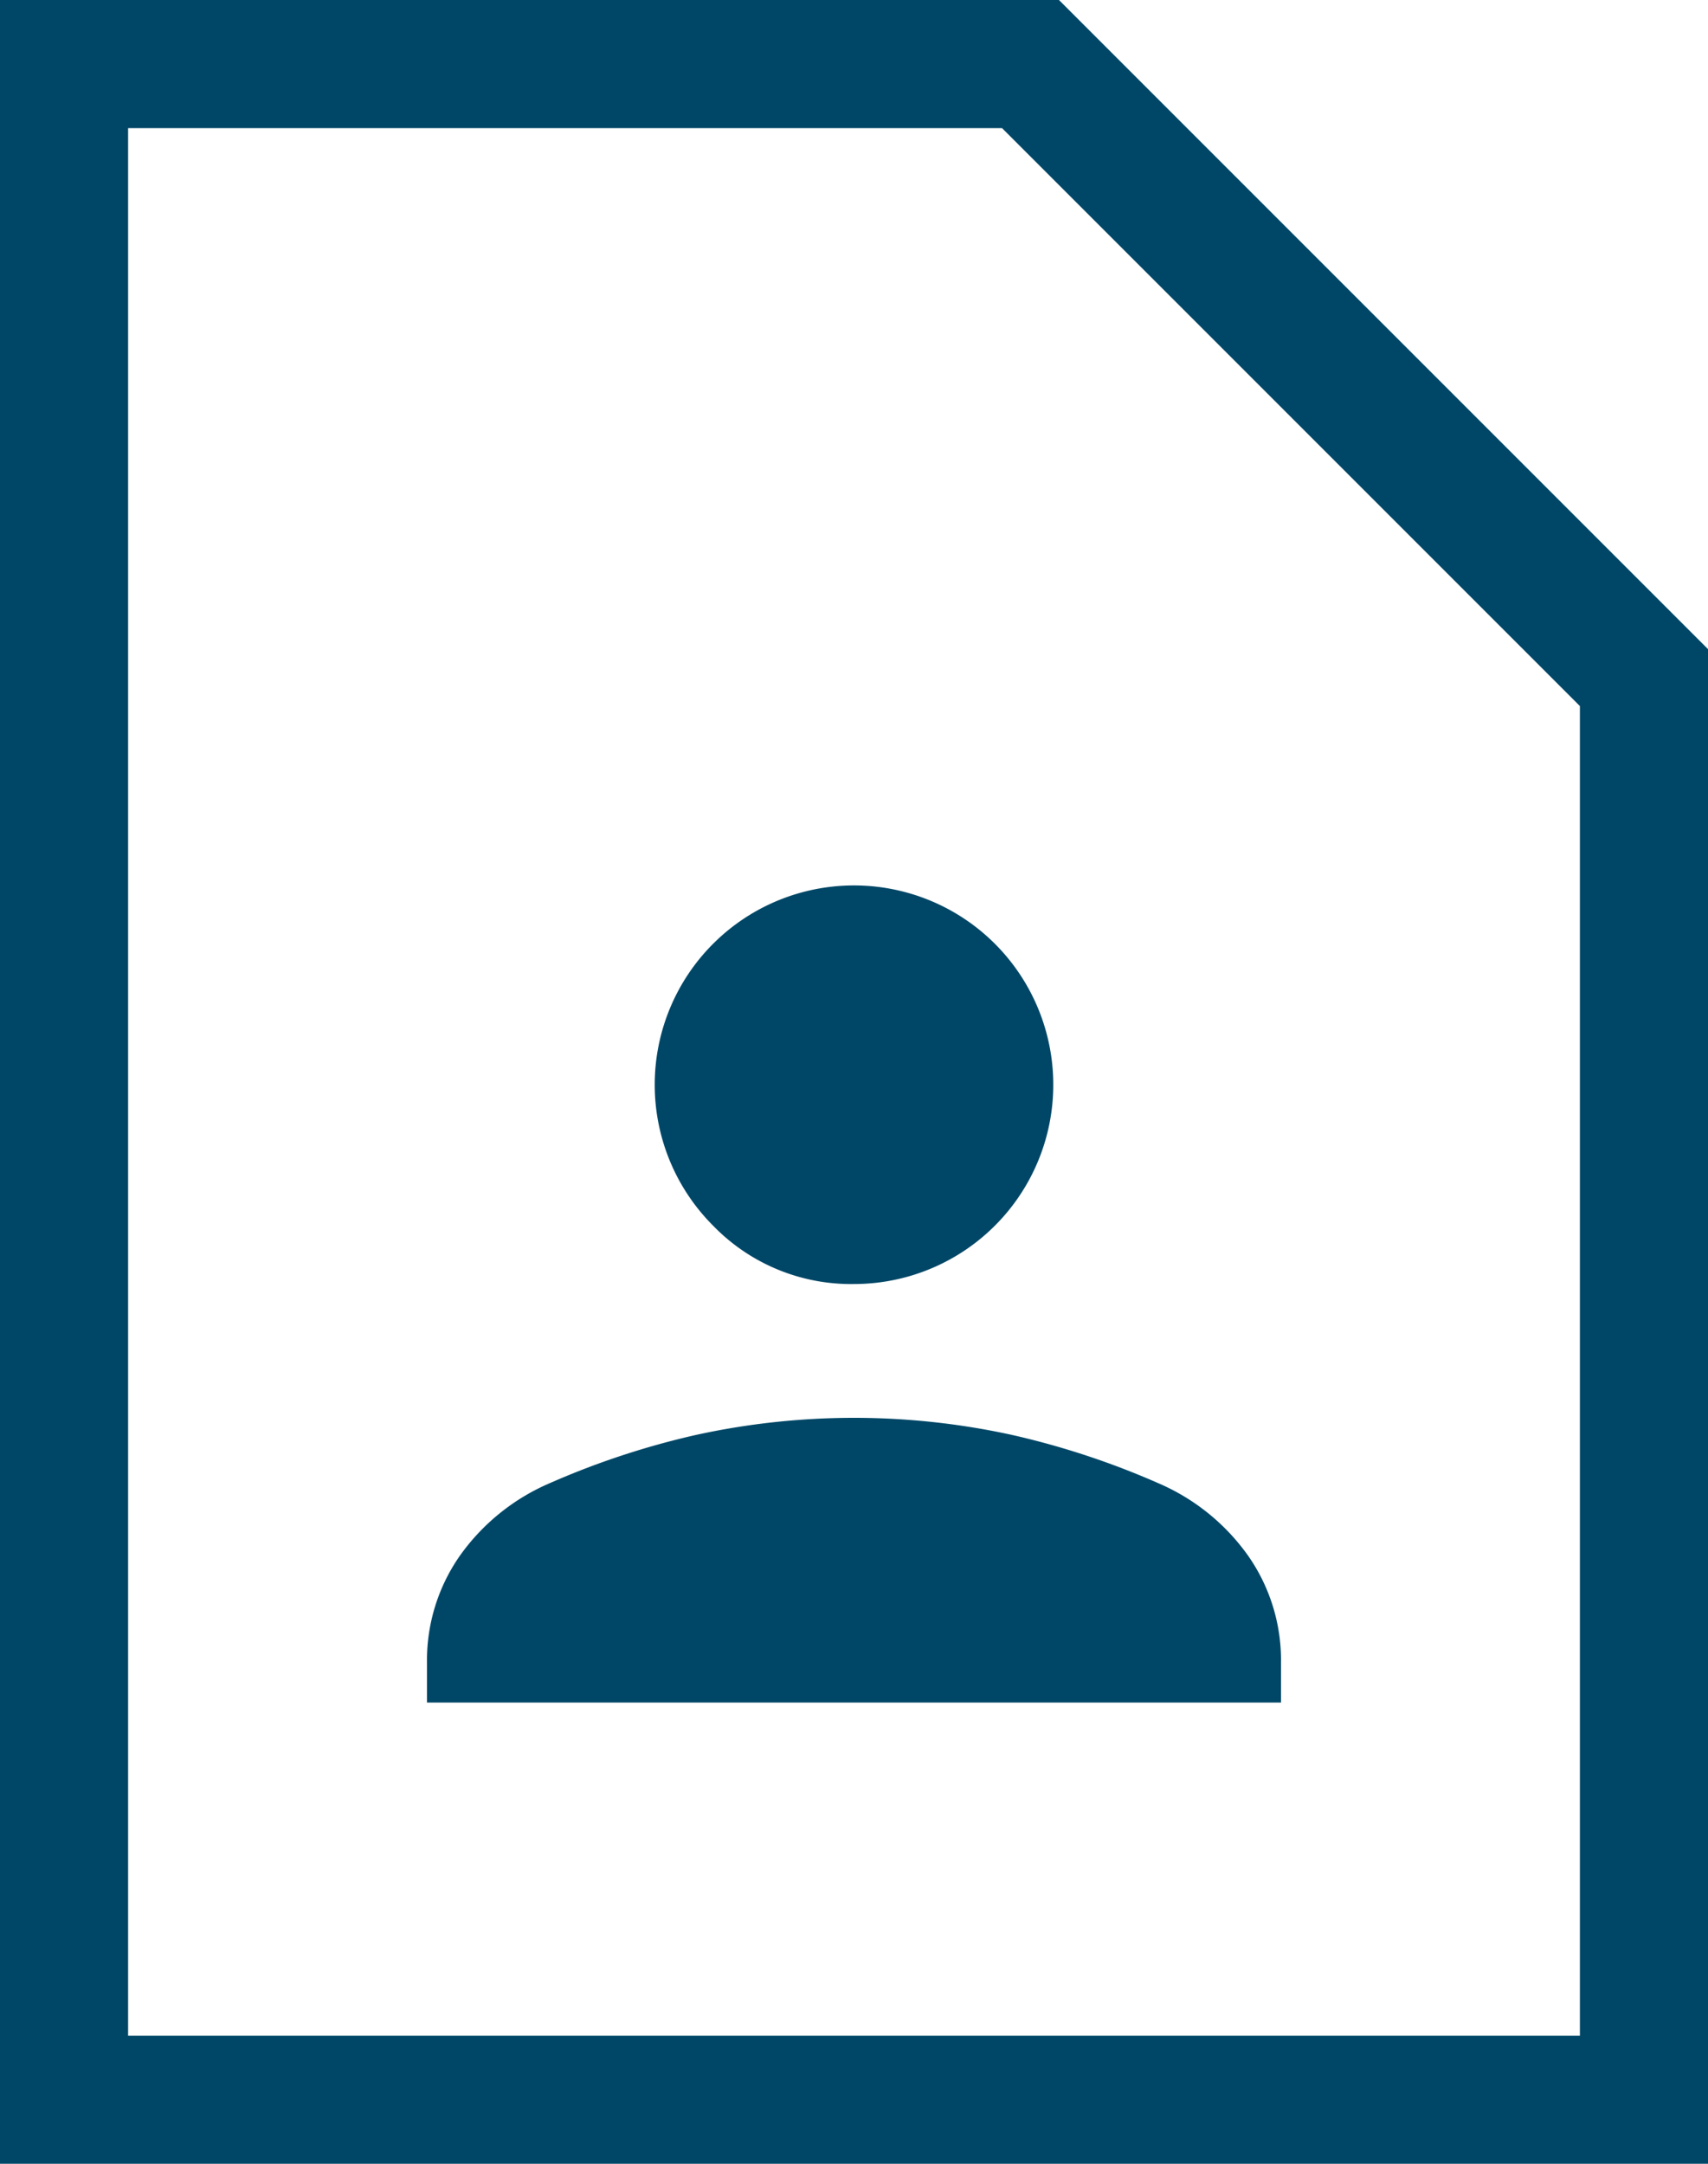
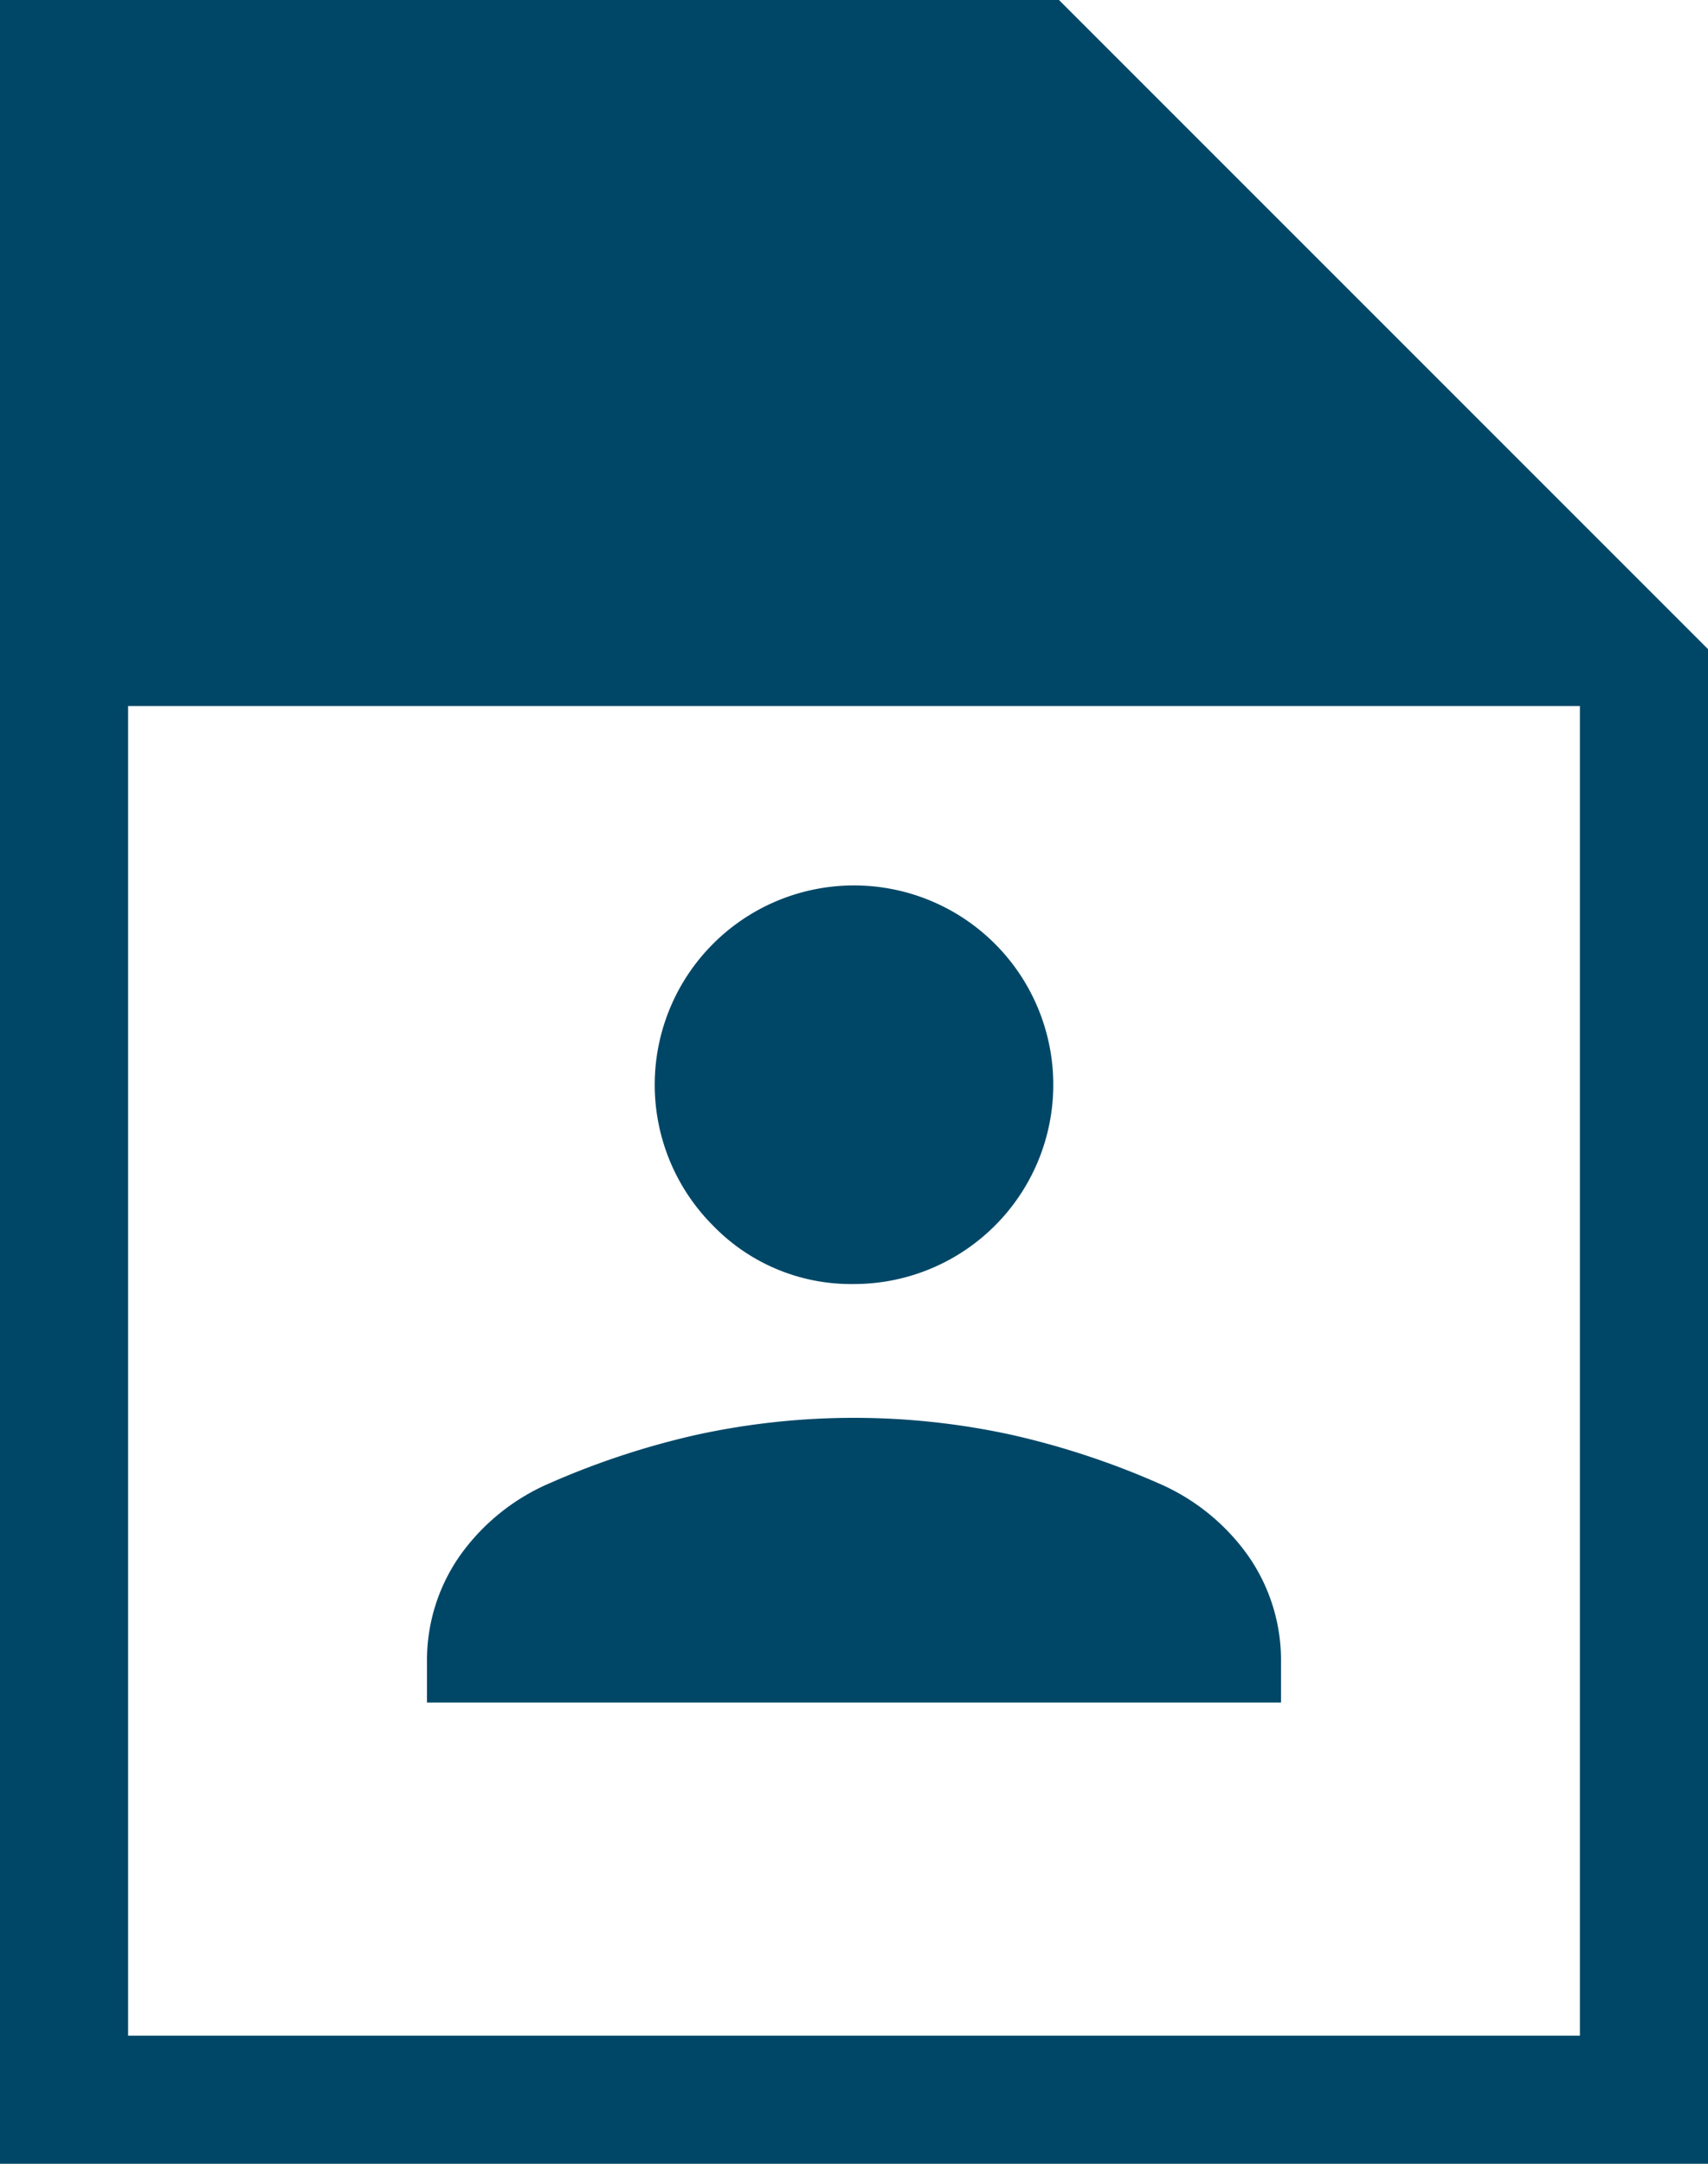
<svg xmlns="http://www.w3.org/2000/svg" width="30" height="38" viewBox="0 0 30 38">
-   <path d="M24,27.55a3.5,3.5,0,0,0,2.475-5.975,3.5,3.5,0,0,0-4.95,4.95A3.372,3.372,0,0,0,24,27.55ZM16.5,34.9h15v-.7a3.2,3.2,0,0,0-.575-1.875A3.742,3.742,0,0,0,29.35,31.05a14.124,14.124,0,0,0-2.575-.85,12.984,12.984,0,0,0-5.55,0,14.124,14.124,0,0,0-2.575.85,3.742,3.742,0,0,0-1.575,1.275A3.2,3.2,0,0,0,16.5,34.2ZM9,43V5H27.6L39,16.4V43Zm2.25-2.25h25.5V17.4L26.6,7.25H11.25Zm0,0v0Z" transform="translate(-9 -5)" fill="#004767" />
+   <path d="M24,27.55a3.5,3.5,0,0,0,2.475-5.975,3.5,3.5,0,0,0-4.95,4.95A3.372,3.372,0,0,0,24,27.55ZM16.5,34.9h15v-.7a3.2,3.2,0,0,0-.575-1.875A3.742,3.742,0,0,0,29.35,31.05a14.124,14.124,0,0,0-2.575-.85,12.984,12.984,0,0,0-5.55,0,14.124,14.124,0,0,0-2.575.85,3.742,3.742,0,0,0-1.575,1.275A3.2,3.2,0,0,0,16.5,34.2ZM9,43V5H27.6L39,16.4V43Zm2.25-2.25h25.5V17.4H11.25Zm0,0v0Z" transform="translate(-9 -5)" fill="#004767" />
</svg>